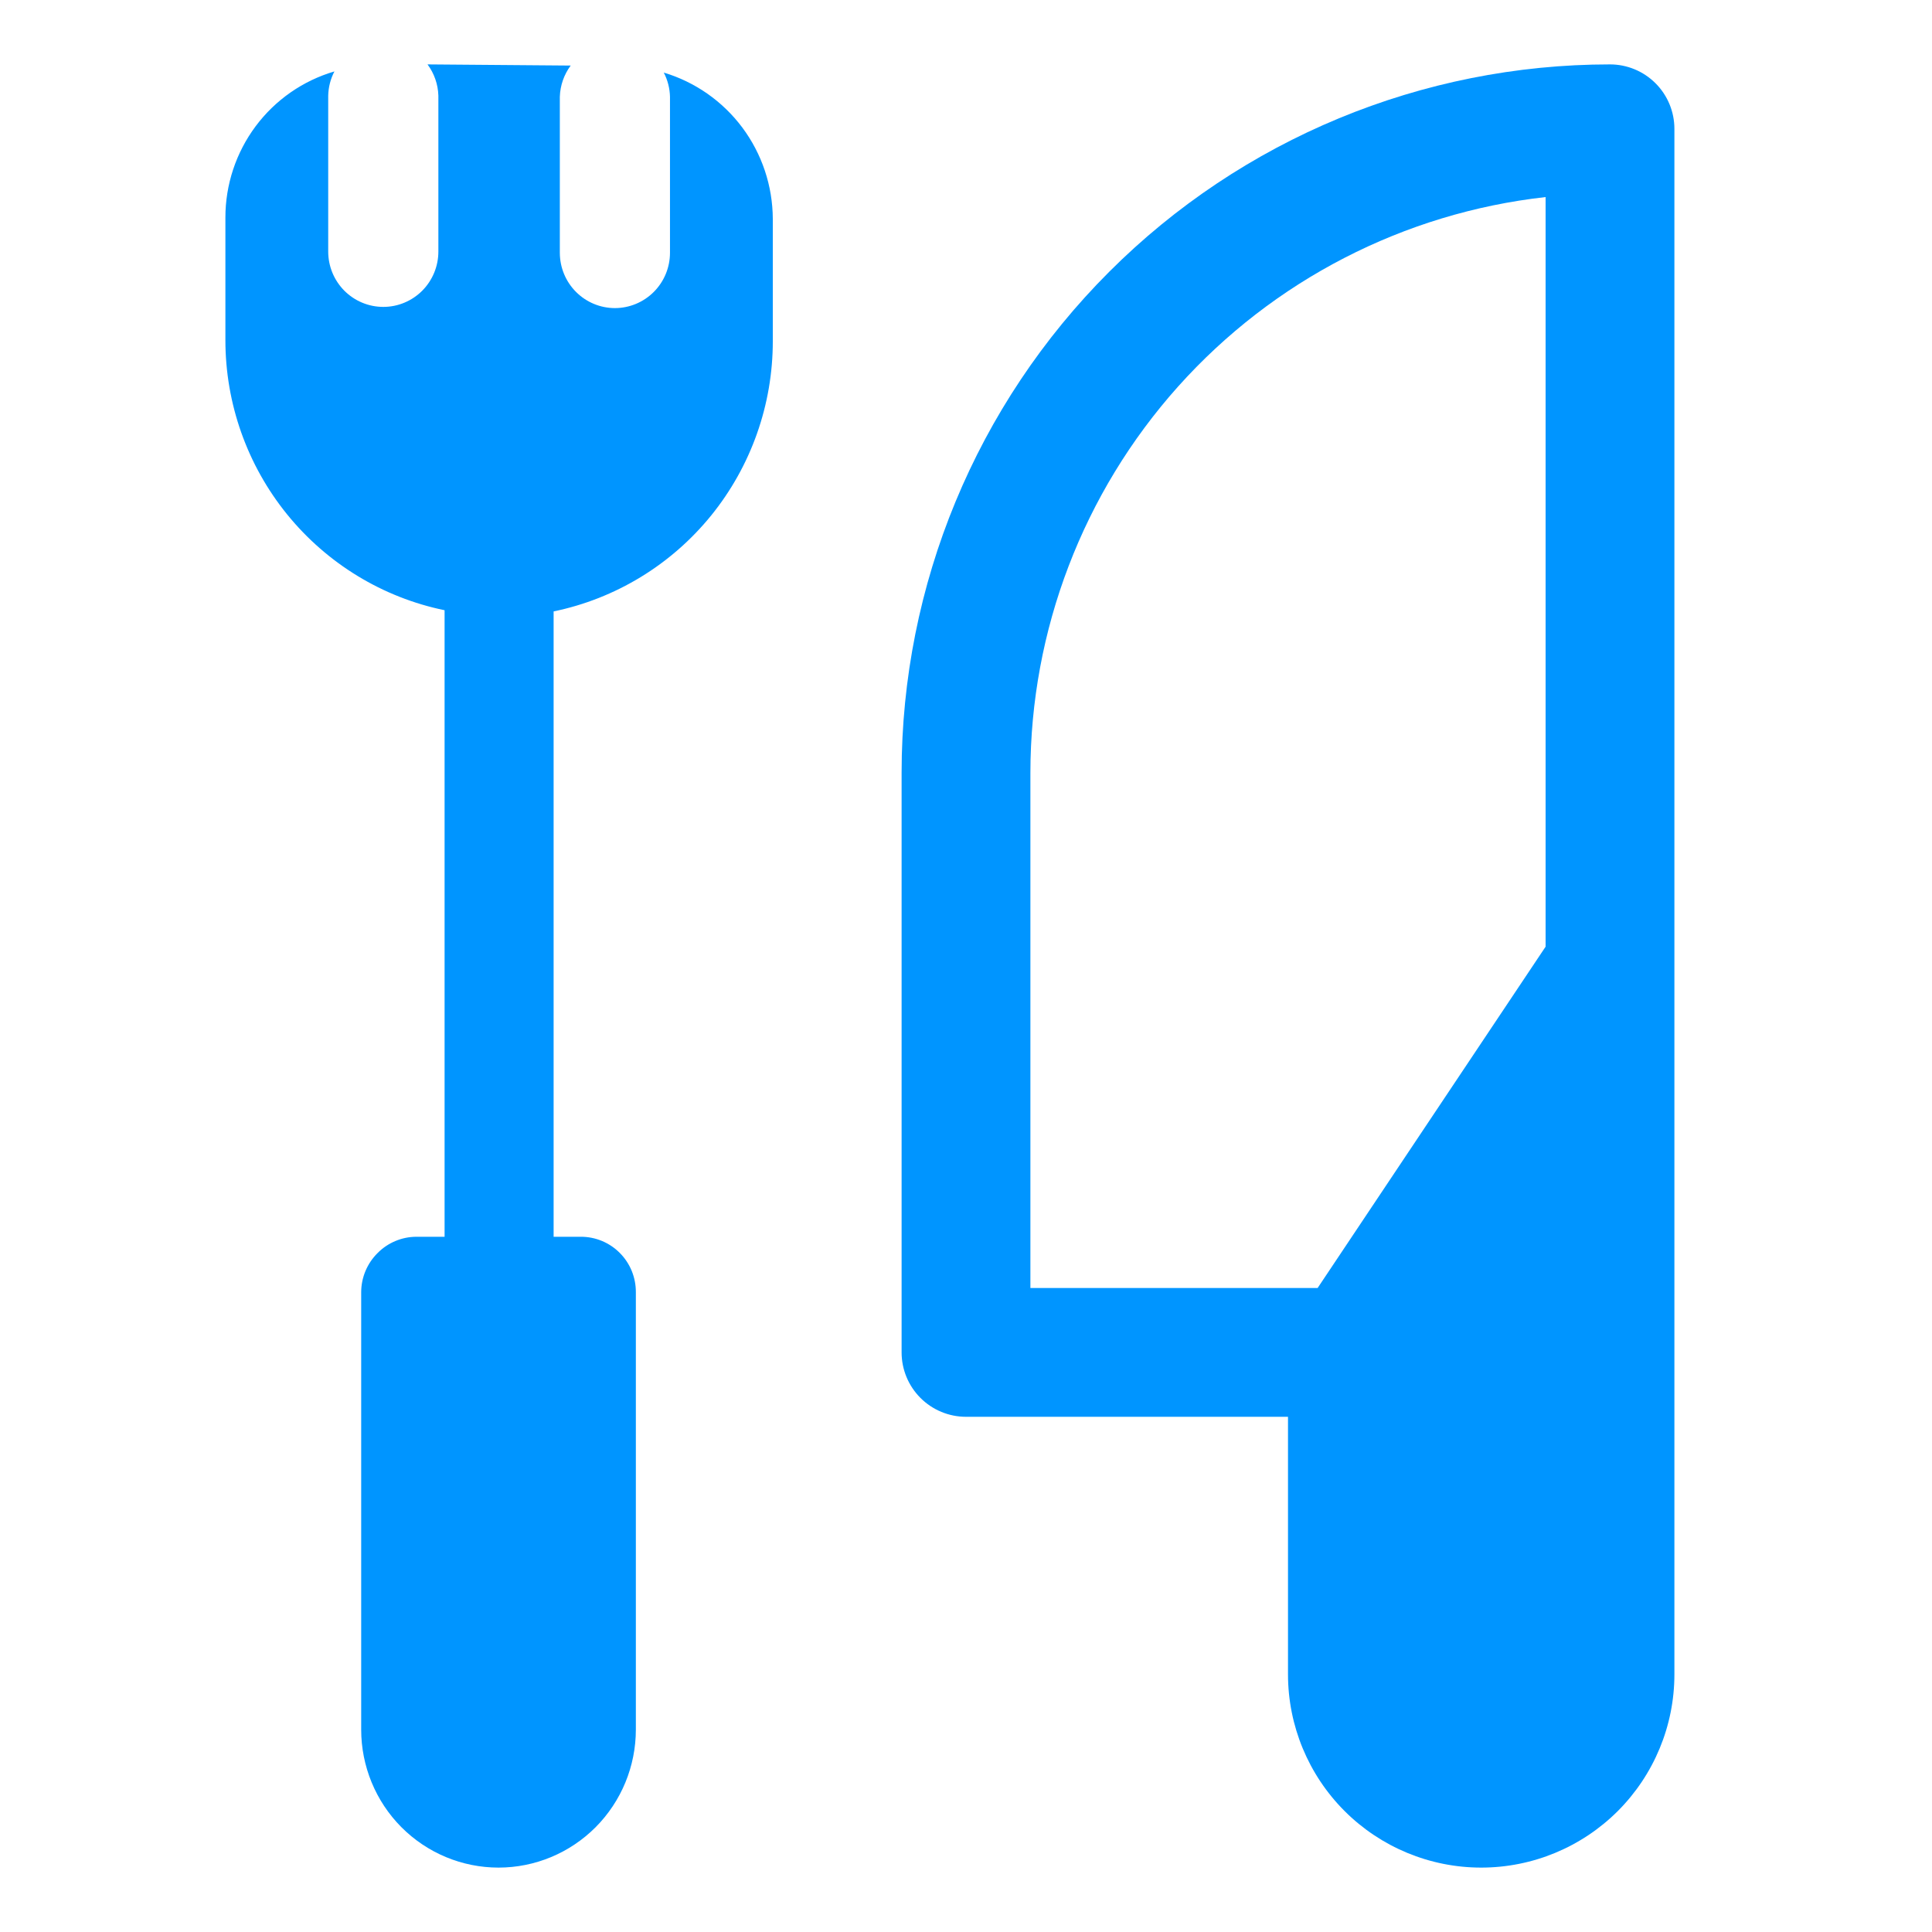
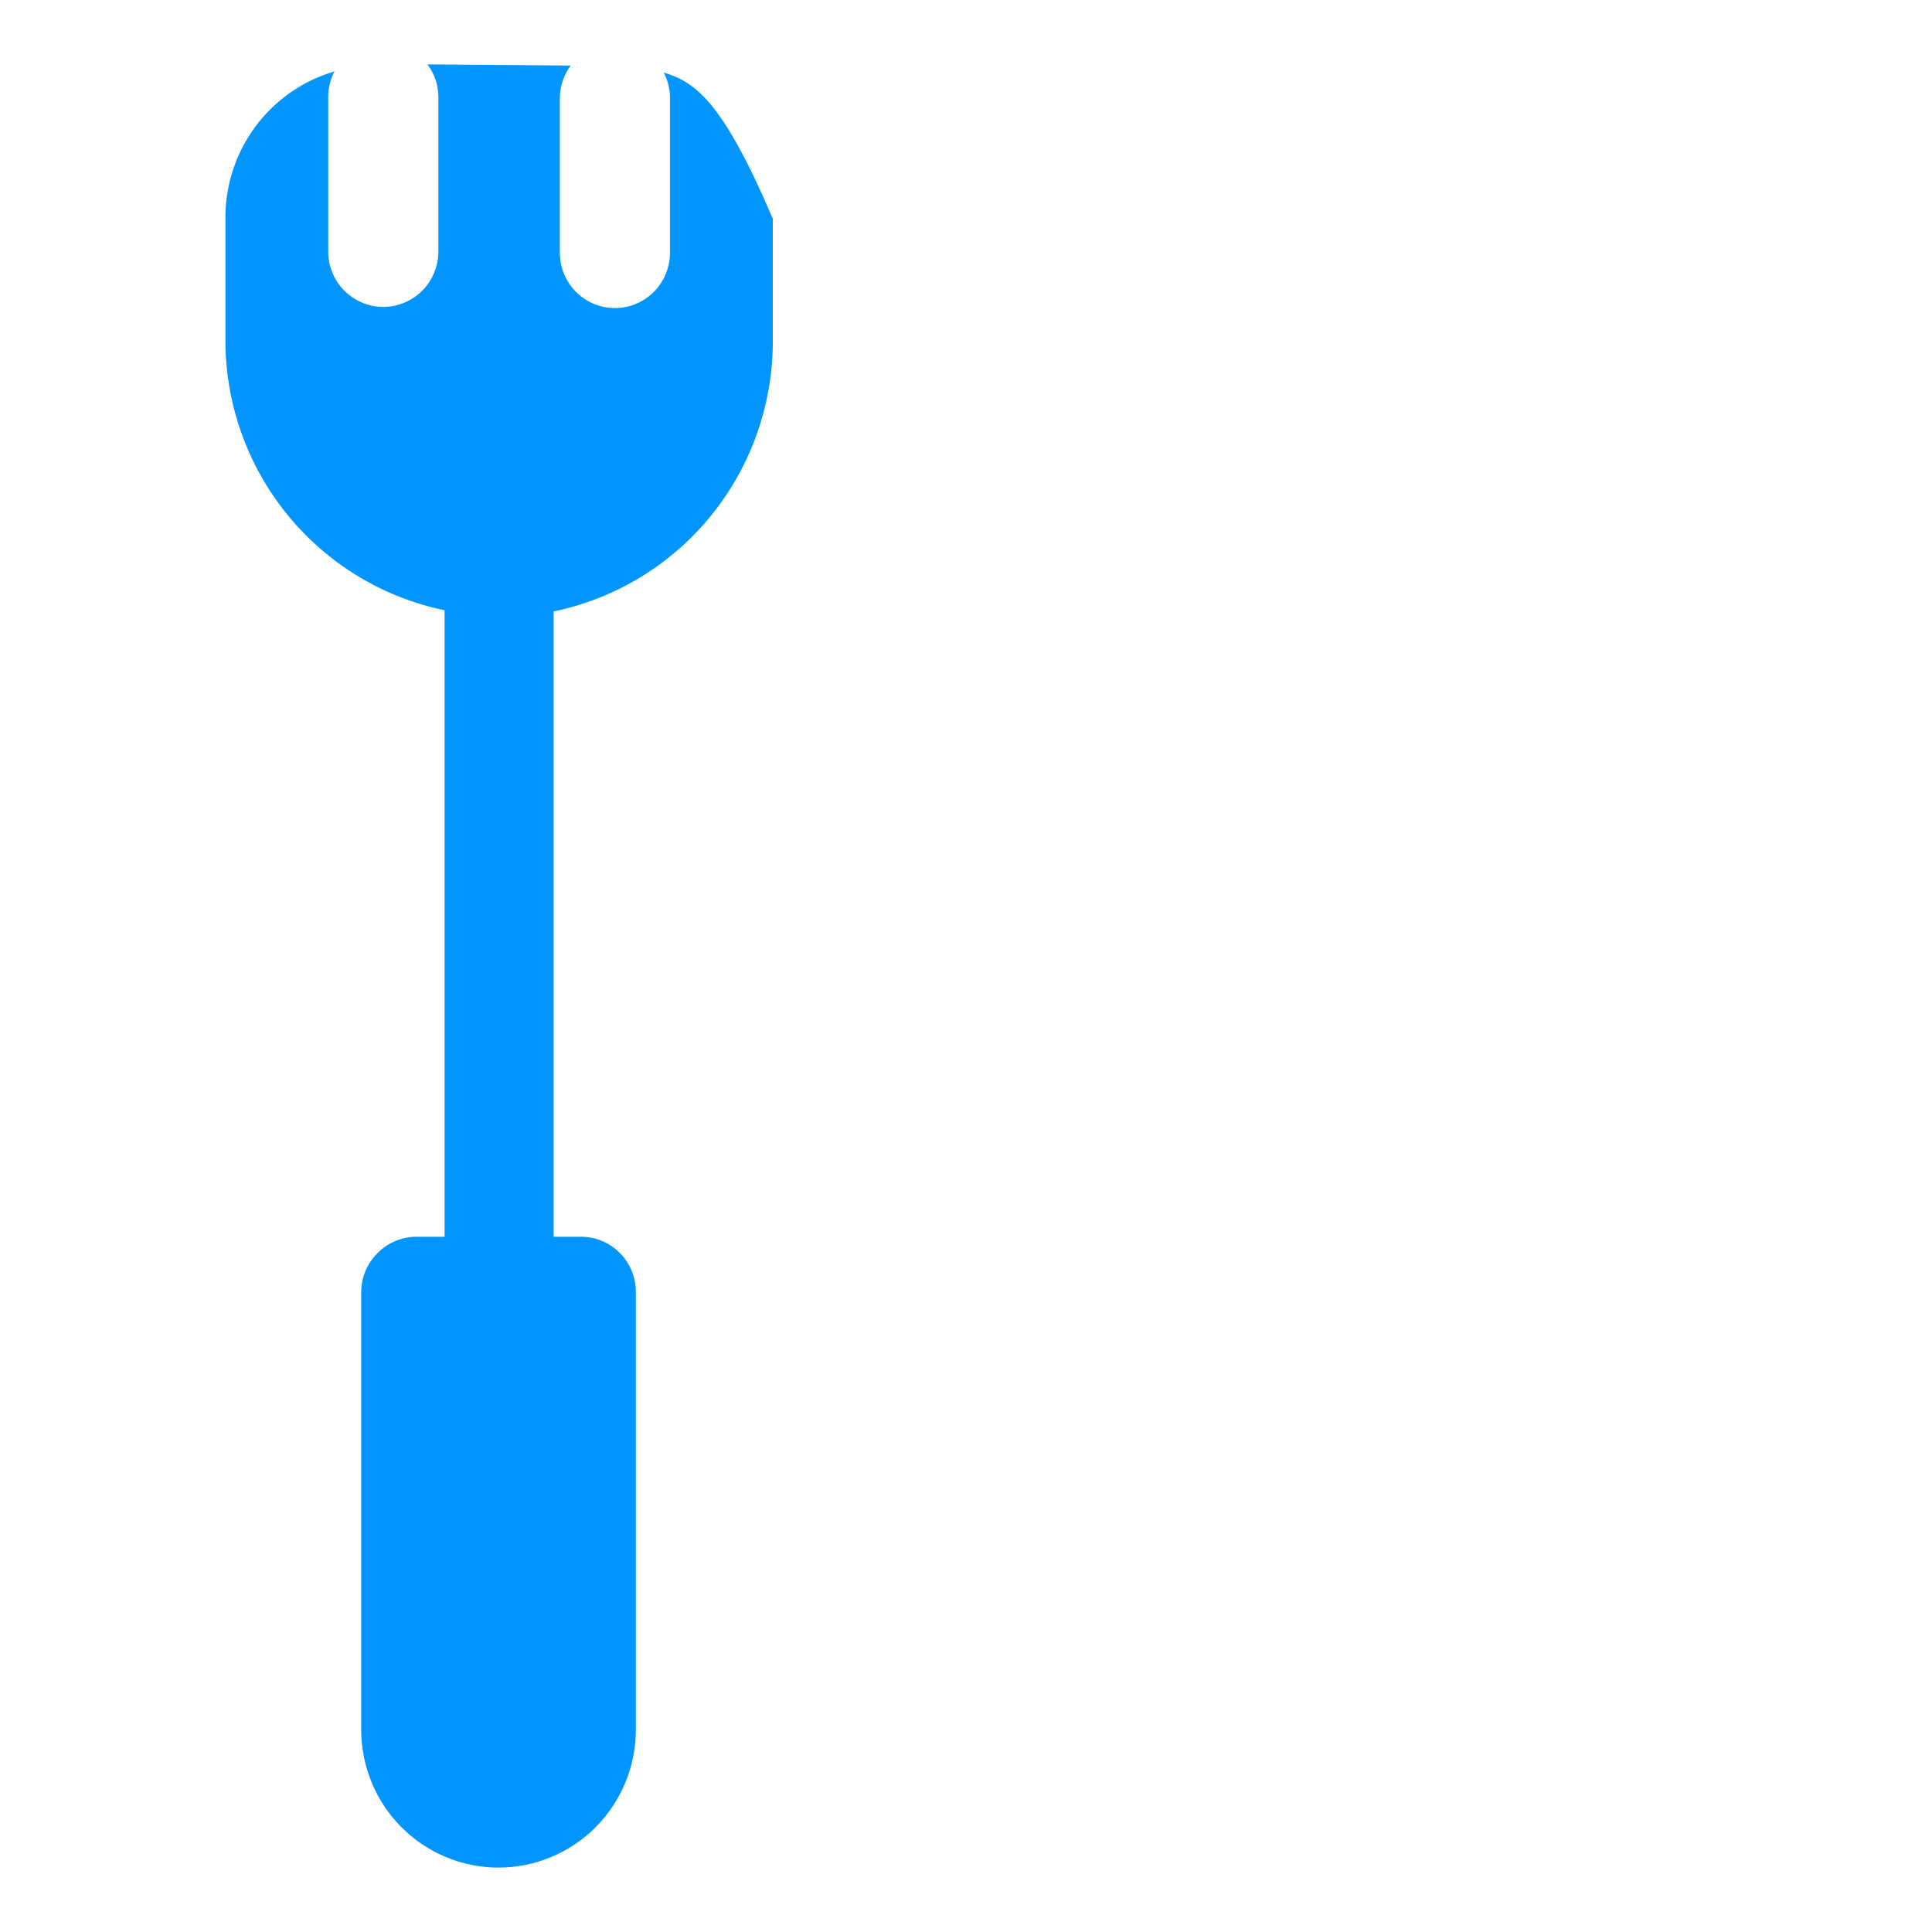
<svg xmlns="http://www.w3.org/2000/svg" width="60" height="60" viewBox="0 0 60 60" fill="none">
-   <path d="M52 52V4C52 3.47 51.789 2.961 51.414 2.586C51.039 2.211 50.53 2 50 2C44.165 2 38.569 4.318 34.444 8.444C30.318 12.569 28 18.165 28 24L28 42C28 42.53 28.211 43.039 28.586 43.414C28.961 43.789 29.47 44 30 44H40V52C40 53.591 40.632 55.117 41.757 56.243C42.883 57.368 44.409 58 46 58C47.591 58 49.117 57.368 50.243 56.243C51.368 55.117 52 53.591 52 52ZM32 24C32.002 19.574 33.635 15.304 36.586 12.005C39.538 8.707 43.601 6.612 48 6.12V29.4L40.92 40H32L32 24Z" fill="#0095FF" />
-   <path fill-rule="evenodd" clip-rule="evenodd" d="M17.193 38.409V18.988C19.116 18.591 20.843 17.54 22.084 16.011C23.324 14.482 24.001 12.569 24 10.597V6.795C23.995 5.773 23.664 4.78 23.054 3.962C22.444 3.145 21.589 2.546 20.614 2.254C20.735 2.486 20.801 2.743 20.807 3.005V7.848C20.807 8.304 20.627 8.742 20.306 9.064C19.985 9.386 19.55 9.568 19.096 9.568C18.643 9.568 18.207 9.386 17.887 9.064C17.566 8.742 17.386 8.304 17.386 7.848V3.005C17.397 2.655 17.515 2.317 17.723 2.036L13.277 2C13.486 2.281 13.603 2.619 13.614 2.969V7.812C13.614 8.038 13.57 8.261 13.484 8.47C13.398 8.678 13.272 8.868 13.113 9.028C12.954 9.187 12.766 9.314 12.558 9.4C12.351 9.487 12.128 9.531 11.904 9.531C11.679 9.531 11.457 9.487 11.249 9.4C11.041 9.314 10.853 9.187 10.694 9.028C10.535 8.868 10.409 8.678 10.323 8.47C10.237 8.261 10.193 8.038 10.193 7.812V2.969C10.199 2.707 10.265 2.45 10.386 2.218C9.408 2.505 8.55 3.102 7.939 3.921C7.329 4.74 6.999 5.735 7 6.758L7 10.56C6.999 12.533 7.676 14.445 8.916 15.974C10.157 17.503 11.884 18.555 13.807 18.951V38.409H12.928C12.704 38.41 12.482 38.455 12.275 38.543C12.068 38.63 11.881 38.757 11.723 38.918C11.563 39.076 11.437 39.265 11.35 39.472C11.263 39.68 11.218 39.903 11.217 40.128L11.217 53.714C11.217 54.85 11.666 55.941 12.466 56.745C13.266 57.548 14.351 58 15.482 58C16.613 58 17.698 57.548 18.498 56.745C19.298 55.941 19.747 54.85 19.747 53.714V40.128C19.748 39.902 19.704 39.678 19.619 39.469C19.533 39.26 19.407 39.07 19.248 38.911C19.089 38.751 18.9 38.624 18.692 38.538C18.484 38.452 18.261 38.408 18.036 38.409H17.193Z" fill="#0095FF" />
+   <path fill-rule="evenodd" clip-rule="evenodd" d="M17.193 38.409V18.988C19.116 18.591 20.843 17.54 22.084 16.011C23.324 14.482 24.001 12.569 24 10.597V6.795C22.444 3.145 21.589 2.546 20.614 2.254C20.735 2.486 20.801 2.743 20.807 3.005V7.848C20.807 8.304 20.627 8.742 20.306 9.064C19.985 9.386 19.55 9.568 19.096 9.568C18.643 9.568 18.207 9.386 17.887 9.064C17.566 8.742 17.386 8.304 17.386 7.848V3.005C17.397 2.655 17.515 2.317 17.723 2.036L13.277 2C13.486 2.281 13.603 2.619 13.614 2.969V7.812C13.614 8.038 13.57 8.261 13.484 8.47C13.398 8.678 13.272 8.868 13.113 9.028C12.954 9.187 12.766 9.314 12.558 9.4C12.351 9.487 12.128 9.531 11.904 9.531C11.679 9.531 11.457 9.487 11.249 9.4C11.041 9.314 10.853 9.187 10.694 9.028C10.535 8.868 10.409 8.678 10.323 8.47C10.237 8.261 10.193 8.038 10.193 7.812V2.969C10.199 2.707 10.265 2.45 10.386 2.218C9.408 2.505 8.55 3.102 7.939 3.921C7.329 4.74 6.999 5.735 7 6.758L7 10.56C6.999 12.533 7.676 14.445 8.916 15.974C10.157 17.503 11.884 18.555 13.807 18.951V38.409H12.928C12.704 38.41 12.482 38.455 12.275 38.543C12.068 38.63 11.881 38.757 11.723 38.918C11.563 39.076 11.437 39.265 11.35 39.472C11.263 39.68 11.218 39.903 11.217 40.128L11.217 53.714C11.217 54.85 11.666 55.941 12.466 56.745C13.266 57.548 14.351 58 15.482 58C16.613 58 17.698 57.548 18.498 56.745C19.298 55.941 19.747 54.85 19.747 53.714V40.128C19.748 39.902 19.704 39.678 19.619 39.469C19.533 39.26 19.407 39.07 19.248 38.911C19.089 38.751 18.9 38.624 18.692 38.538C18.484 38.452 18.261 38.408 18.036 38.409H17.193Z" fill="#0095FF" />
</svg>